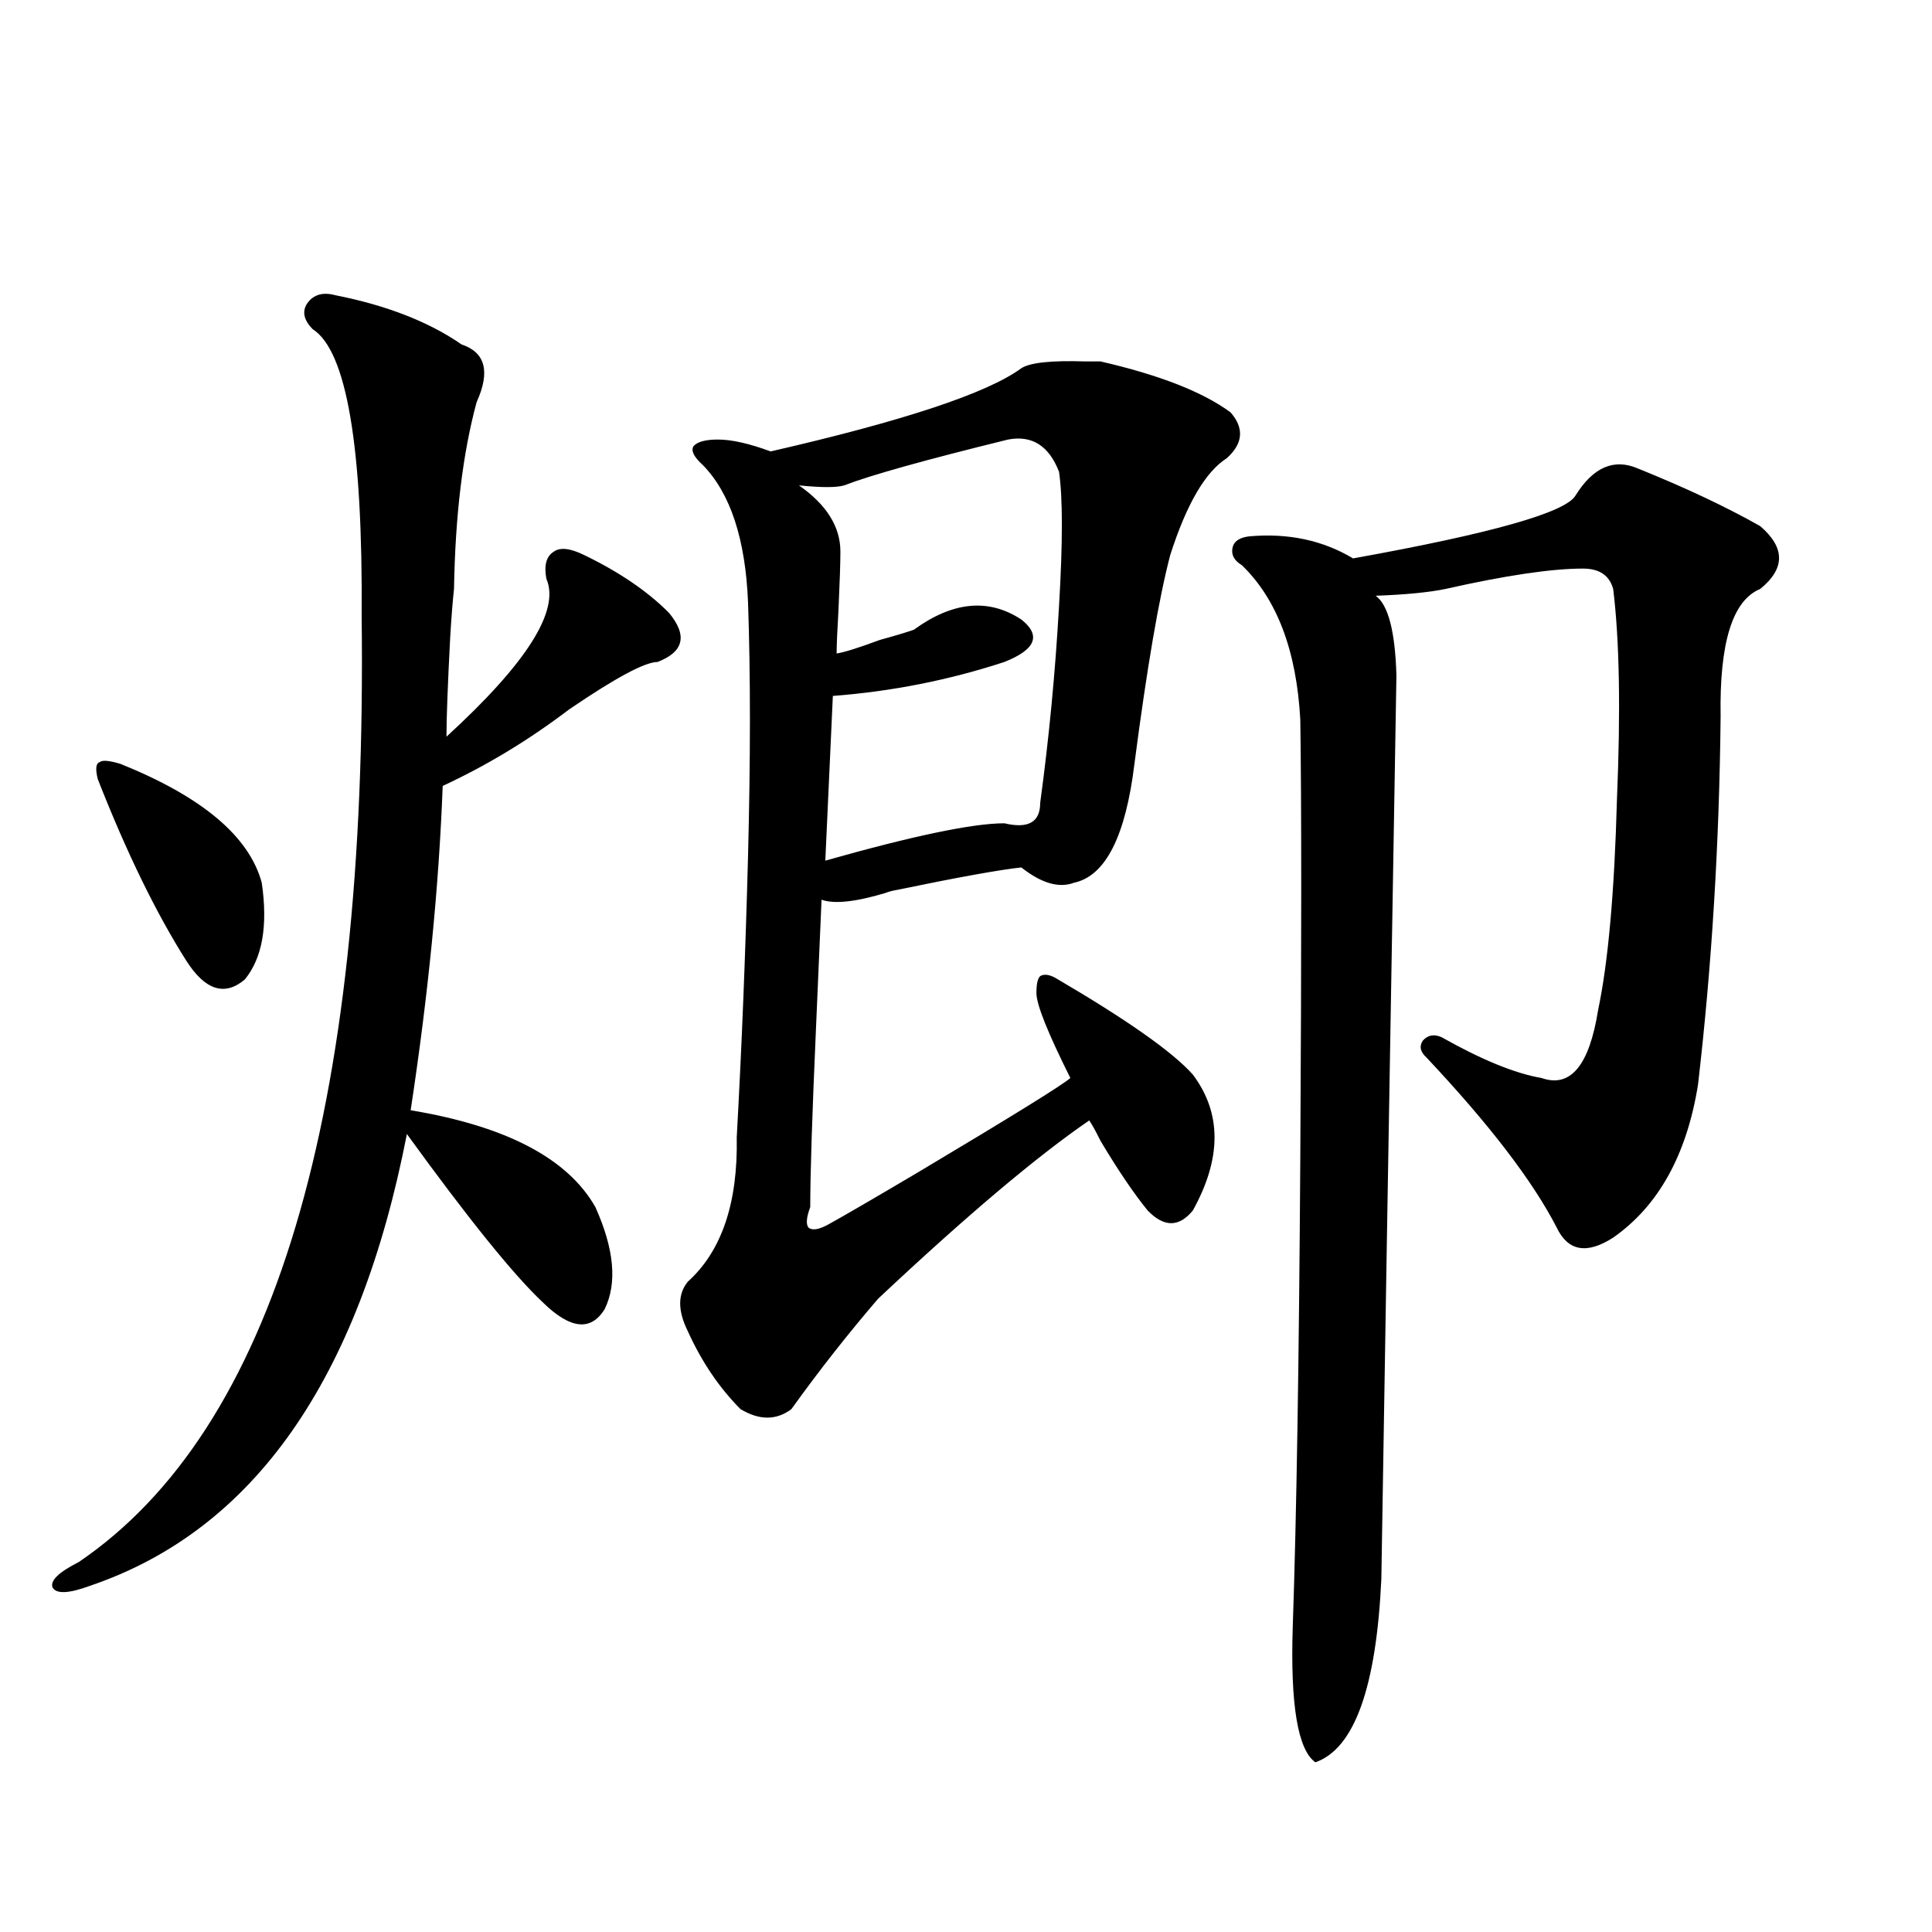
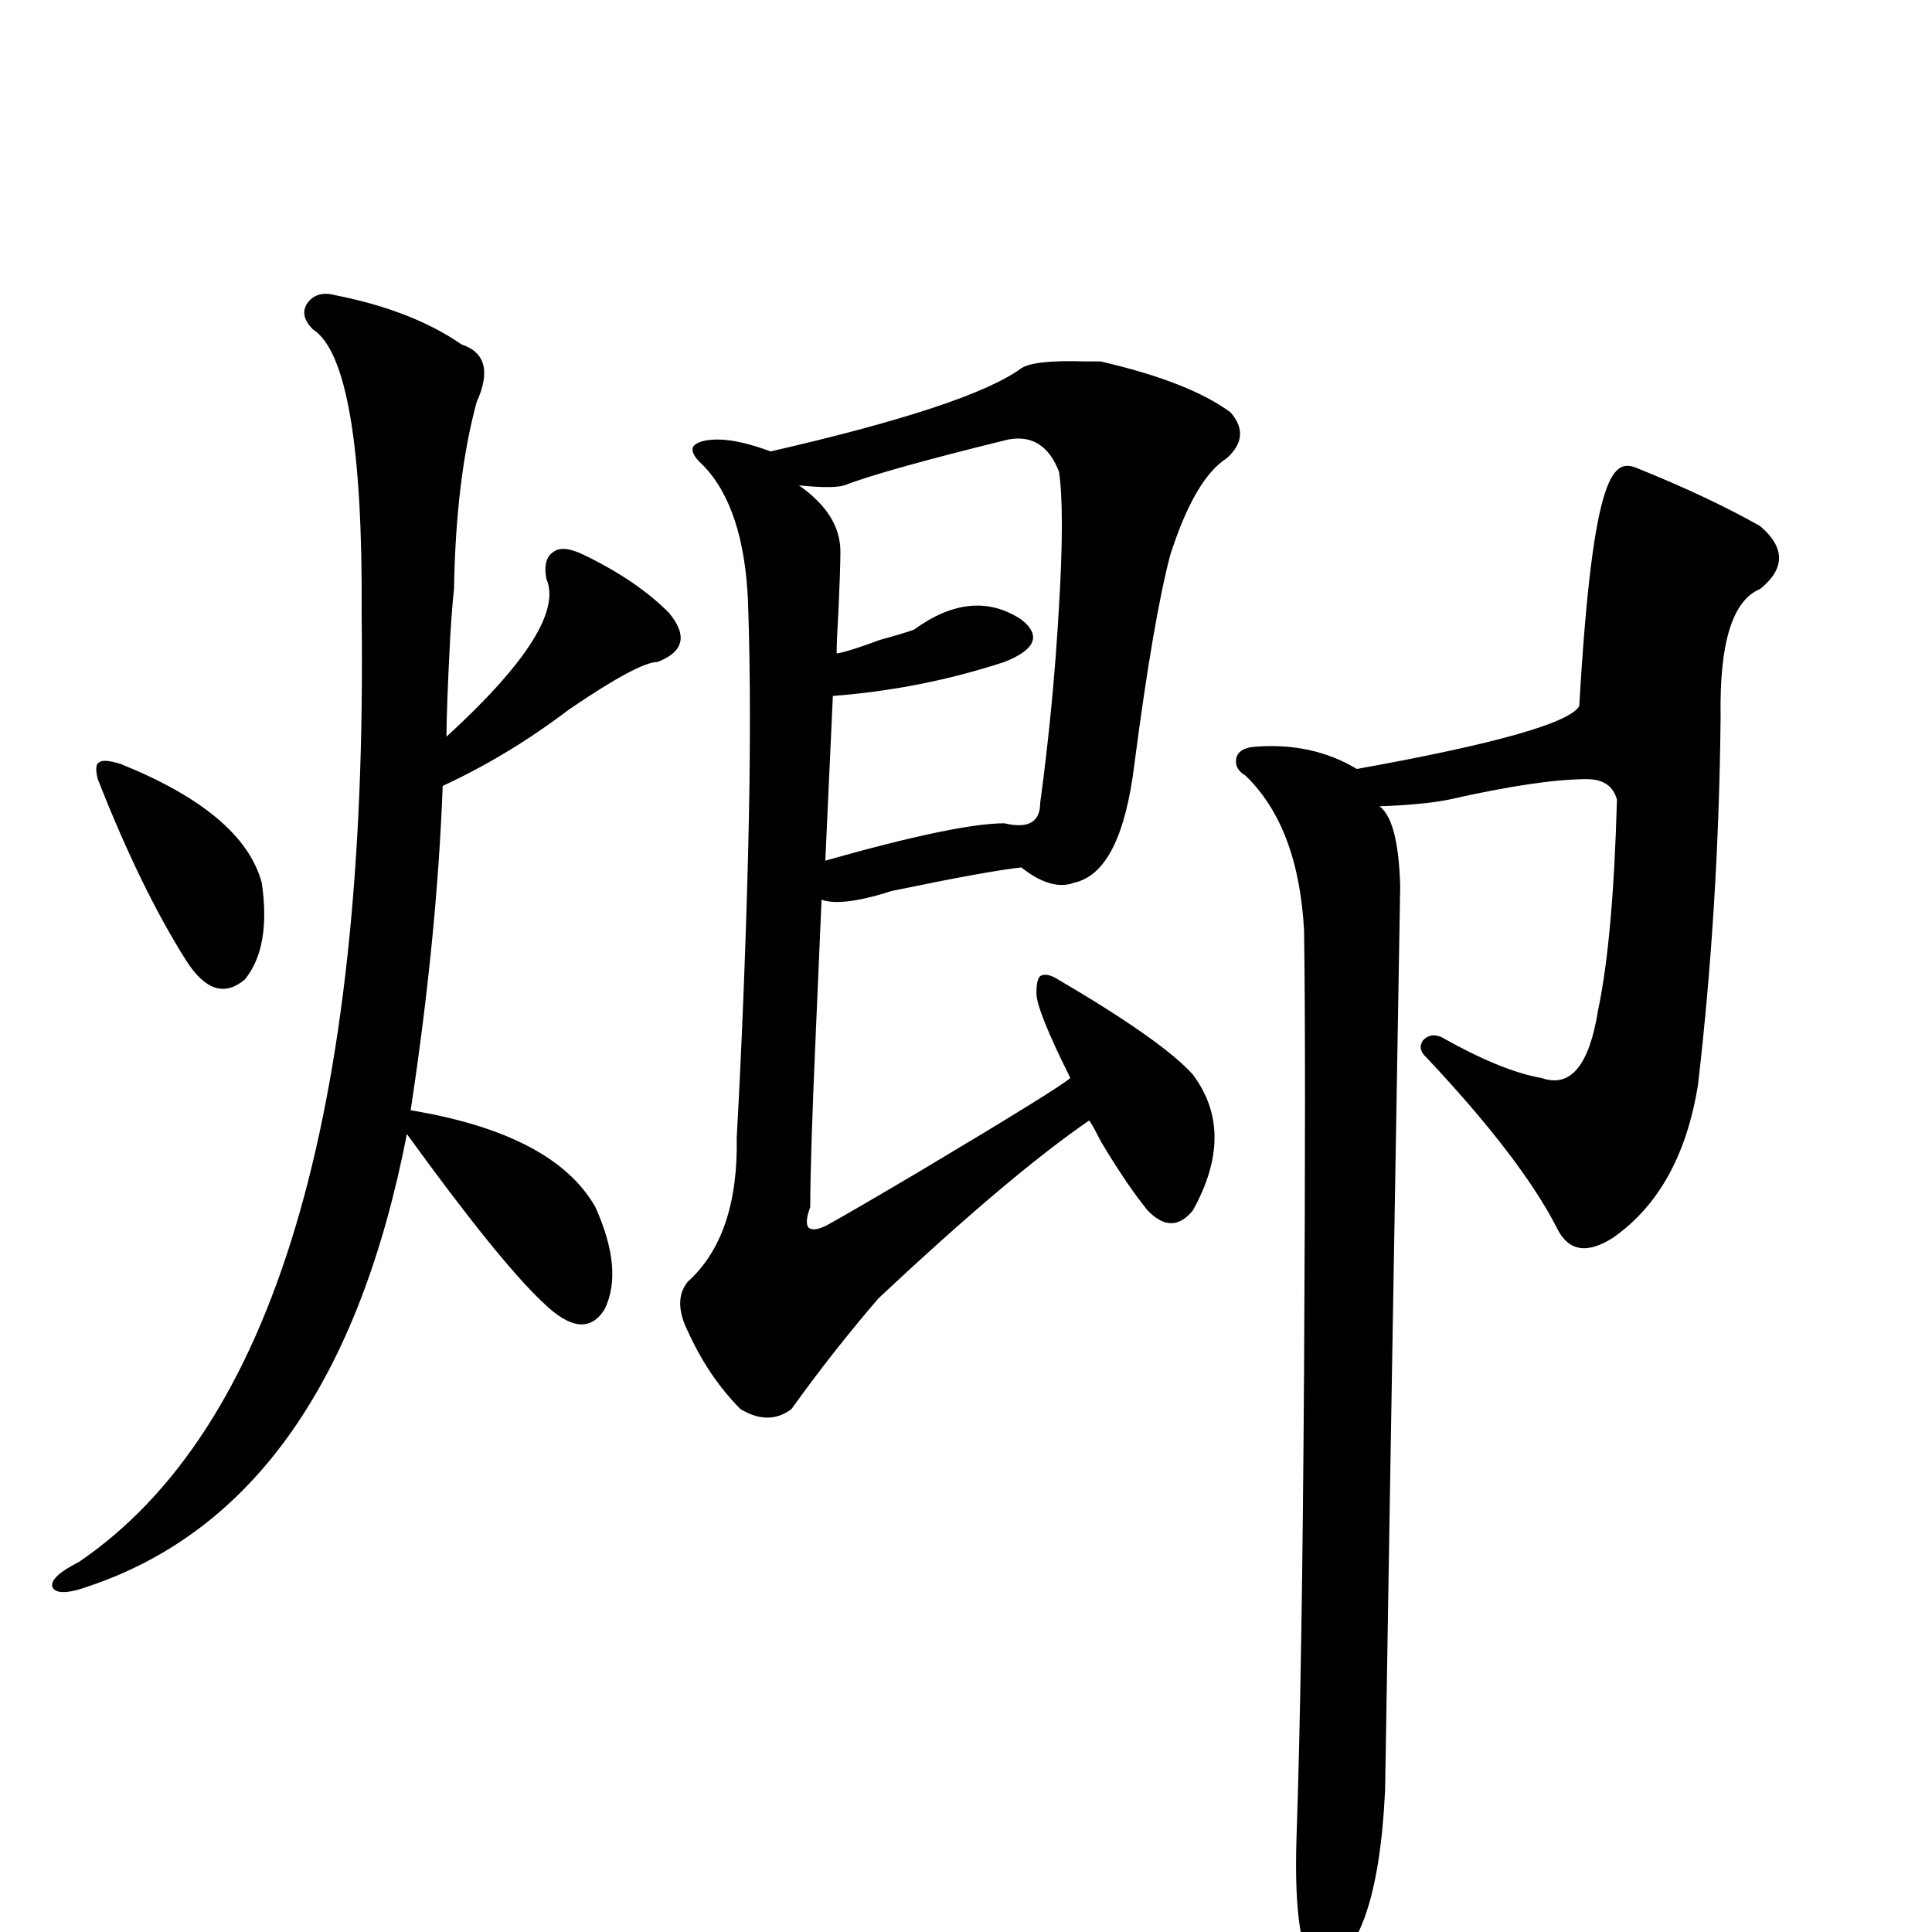
<svg xmlns="http://www.w3.org/2000/svg" version="1.1" id="图层_1" x="0px" y="0px" width="1000px" height="1000px" viewBox="0 0 1000 1000" enable-background="new 0 0 1000 1000" xml:space="preserve">
-   <path d="M173.532,152.793c26.661,5.273,48.444,13.774,65.364,25.488c12.348,4.106,14.954,14.063,7.805,29.883  c-7.164,26.367-11.066,58.599-11.707,96.68c-0.655,5.864-1.311,14.063-1.951,24.609c-1.311,25.2-1.951,42.489-1.951,51.855  c41.615-38.081,58.855-65.327,51.706-81.738c-1.311-7.031,0-11.714,3.902-14.063c3.247-2.335,8.445-1.758,15.609,1.758  c18.201,8.789,32.835,18.759,43.901,29.883c9.756,11.728,7.805,20.215-5.854,25.488c-6.509,0-21.798,8.212-45.853,24.609  c-20.822,15.82-42.605,29.004-65.364,39.551c-1.951,52.157-7.484,108.105-16.585,167.871c49.42,8.212,81.294,24.911,95.607,50.098  c9.756,21.685,11.372,39.263,4.878,52.734c-7.164,11.728-17.896,10.547-32.194-3.516c-14.969-14.063-38.383-43.066-70.242-87.012  C185.88,714.126,131.247,792.06,46.706,820.762c-11.066,4.093-17.561,4.395-19.512,0.879c-1.311-3.516,3.247-7.91,13.658-13.184  c100.806-68.555,149.585-231.729,146.338-489.551c0.641-87.891-7.805-137.397-25.365-148.535c-4.558-4.683-5.533-9.077-2.927-13.184  C162.146,152.505,167.023,151.035,173.532,152.793z M62.315,395.371c42.271,17.001,66.66,37.505,73.169,61.523  c3.247,22.274,0.32,38.974-8.78,50.098c-10.411,8.789-20.487,5.575-30.243-9.668c-15.609-24.609-30.898-55.948-45.853-94.043  c-1.311-5.273-0.976-8.198,0.976-8.789C52.88,393.325,56.462,393.613,62.315,395.371z M569.62,187.07  c30.563,7.031,53.002,15.82,67.315,26.367c7.149,8.212,6.494,16.122-1.951,23.73c-11.066,7.031-20.822,23.73-29.268,50.098  c-5.854,22.274-12.042,58.31-18.536,108.105c-4.558,37.505-14.969,58.008-31.219,61.523c-7.805,2.938-16.92,0.302-27.316-7.91  c-11.066,1.181-32.194,4.985-63.413,11.426c-3.262,0.591-5.533,1.181-6.829,1.758c-15.609,4.696-26.676,5.864-33.17,3.516  c-0.655,15.243-1.631,37.793-2.927,67.676c-1.951,43.945-2.927,74.419-2.927,91.406c-1.951,5.273-2.286,8.789-0.976,10.547  c1.951,1.758,5.519,1.181,10.731-1.758c8.445-4.683,24.055-13.761,46.828-27.246c48.124-28.702,74.145-44.824,78.047-48.34  c-11.707-23.429-17.561-38.081-17.561-43.945c0-4.683,0.641-7.608,1.951-8.789c1.951-1.167,4.543-0.879,7.805,0.879  c37.072,21.685,60.807,38.384,71.218,50.098c14.954,19.927,14.954,43.368,0,70.313c-7.164,8.789-14.969,8.789-23.414,0  c-7.164-8.789-15.289-20.792-24.39-36.035c-2.606-5.273-4.558-8.789-5.854-10.547c-27.316,18.759-63.748,49.521-109.266,92.285  c-15.609,18.169-30.578,37.216-44.877,57.129c-7.805,5.864-16.585,5.864-26.341,0c-11.066-11.124-20.167-24.609-27.316-40.43  c-5.213-10.547-5.213-19.034,0-25.488c17.561-15.82,26.006-40.718,25.365-74.707c2.592-46.87,4.543-95.499,5.854-145.898  c1.296-50.386,1.296-94.043,0-130.957c-1.311-32.808-9.115-56.538-23.414-71.191c-4.558-4.093-6.188-7.319-4.878-9.668  c1.951-2.335,6.174-3.516,12.683-3.516c7.149,0,16.25,2.06,27.316,6.152c68.932-15.82,112.192-30.171,129.753-43.066  c4.543-2.925,15.609-4.093,33.17-3.516C565.718,187.07,568.31,187.07,569.62,187.07z M521.816,227.5  c-42.926,10.547-71.218,18.457-84.876,23.73c-3.902,1.181-11.707,1.181-23.414,0c14.299,9.97,21.463,21.396,21.463,34.277  c0,5.864-0.335,15.82-0.976,29.883c-0.655,11.138-0.976,18.759-0.976,22.852c3.902-0.577,11.372-2.925,22.438-7.031  c8.445-2.335,14.299-4.093,17.561-5.273c20.152-14.64,38.688-16.397,55.608-5.273c10.396,8.212,7.47,15.532-8.78,21.973  c-28.627,9.38-58.215,15.243-88.778,17.578l-3.902,85.254c45.518-12.882,76.416-19.336,92.681-19.336  c12.348,2.938,18.536-0.577,18.536-10.547c4.543-33.398,7.805-67.374,9.756-101.953c1.951-32.808,1.951-55.948,0-69.434  C542.944,230.728,534.164,225.165,521.816,227.5z M847.662,242.441c24.71,9.97,45.853,19.927,63.413,29.883  c13.003,11.138,13.003,21.973,0,32.52c-14.313,5.864-21.143,27.837-20.487,65.918c-0.655,65.63-4.558,129.199-11.707,190.723  c-5.854,36.337-20.487,62.704-43.901,79.102c-13.658,8.789-23.414,7.031-29.268-5.273c-12.362-24.019-34.801-53.312-67.315-87.891  c-3.262-2.925-3.902-5.851-1.951-8.789c2.592-2.925,5.854-3.516,9.756-1.758c20.808,11.728,38.048,18.759,51.706,21.094  c14.954,5.273,24.71-6.44,29.268-35.156c5.198-24.609,8.445-60.933,9.756-108.984c1.951-46.28,1.296-82.617-1.951-108.984  c-1.951-7.031-7.164-10.547-15.609-10.547c-16.265,0-39.999,3.516-71.218,10.547c-8.46,1.758-20.487,2.938-36.097,3.516  c6.494,4.696,10.076,18.457,10.731,41.309c-3.902,229.106-6.509,384.961-7.805,467.578c-2.606,56.25-13.993,87.891-34.146,94.922  c-9.115-6.454-13.018-29.883-11.707-70.313c1.951-56.827,3.247-137.687,3.902-242.578c0.641-108.984,0.641-184.57,0-226.758  c-1.951-35.733-12.042-62.402-30.243-79.98c-3.902-2.335-5.533-5.273-4.878-8.789c0.641-3.516,3.567-5.562,8.78-6.152  c20.152-1.758,38.048,2.06,53.657,11.426c71.538-12.882,109.906-23.73,115.119-32.52C824.568,241.864,835.3,237.168,847.662,242.441  z" />
+   <path d="M173.532,152.793c26.661,5.273,48.444,13.774,65.364,25.488c12.348,4.106,14.954,14.063,7.805,29.883  c-7.164,26.367-11.066,58.599-11.707,96.68c-0.655,5.864-1.311,14.063-1.951,24.609c-1.311,25.2-1.951,42.489-1.951,51.855  c41.615-38.081,58.855-65.327,51.706-81.738c-1.311-7.031,0-11.714,3.902-14.063c3.247-2.335,8.445-1.758,15.609,1.758  c18.201,8.789,32.835,18.759,43.901,29.883c9.756,11.728,7.805,20.215-5.854,25.488c-6.509,0-21.798,8.212-45.853,24.609  c-20.822,15.82-42.605,29.004-65.364,39.551c-1.951,52.157-7.484,108.105-16.585,167.871c49.42,8.212,81.294,24.911,95.607,50.098  c9.756,21.685,11.372,39.263,4.878,52.734c-7.164,11.728-17.896,10.547-32.194-3.516c-14.969-14.063-38.383-43.066-70.242-87.012  C185.88,714.126,131.247,792.06,46.706,820.762c-11.066,4.093-17.561,4.395-19.512,0.879c-1.311-3.516,3.247-7.91,13.658-13.184  c100.806-68.555,149.585-231.729,146.338-489.551c0.641-87.891-7.805-137.397-25.365-148.535c-4.558-4.683-5.533-9.077-2.927-13.184  C162.146,152.505,167.023,151.035,173.532,152.793z M62.315,395.371c42.271,17.001,66.66,37.505,73.169,61.523  c3.247,22.274,0.32,38.974-8.78,50.098c-10.411,8.789-20.487,5.575-30.243-9.668c-15.609-24.609-30.898-55.948-45.853-94.043  c-1.311-5.273-0.976-8.198,0.976-8.789C52.88,393.325,56.462,393.613,62.315,395.371z M569.62,187.07  c30.563,7.031,53.002,15.82,67.315,26.367c7.149,8.212,6.494,16.122-1.951,23.73c-11.066,7.031-20.822,23.73-29.268,50.098  c-5.854,22.274-12.042,58.31-18.536,108.105c-4.558,37.505-14.969,58.008-31.219,61.523c-7.805,2.938-16.92,0.302-27.316-7.91  c-11.066,1.181-32.194,4.985-63.413,11.426c-3.262,0.591-5.533,1.181-6.829,1.758c-15.609,4.696-26.676,5.864-33.17,3.516  c-0.655,15.243-1.631,37.793-2.927,67.676c-1.951,43.945-2.927,74.419-2.927,91.406c-1.951,5.273-2.286,8.789-0.976,10.547  c1.951,1.758,5.519,1.181,10.731-1.758c8.445-4.683,24.055-13.761,46.828-27.246c48.124-28.702,74.145-44.824,78.047-48.34  c-11.707-23.429-17.561-38.081-17.561-43.945c0-4.683,0.641-7.608,1.951-8.789c1.951-1.167,4.543-0.879,7.805,0.879  c37.072,21.685,60.807,38.384,71.218,50.098c14.954,19.927,14.954,43.368,0,70.313c-7.164,8.789-14.969,8.789-23.414,0  c-7.164-8.789-15.289-20.792-24.39-36.035c-2.606-5.273-4.558-8.789-5.854-10.547c-27.316,18.759-63.748,49.521-109.266,92.285  c-15.609,18.169-30.578,37.216-44.877,57.129c-7.805,5.864-16.585,5.864-26.341,0c-11.066-11.124-20.167-24.609-27.316-40.43  c-5.213-10.547-5.213-19.034,0-25.488c17.561-15.82,26.006-40.718,25.365-74.707c2.592-46.87,4.543-95.499,5.854-145.898  c1.296-50.386,1.296-94.043,0-130.957c-1.311-32.808-9.115-56.538-23.414-71.191c-4.558-4.093-6.188-7.319-4.878-9.668  c1.951-2.335,6.174-3.516,12.683-3.516c7.149,0,16.25,2.06,27.316,6.152c68.932-15.82,112.192-30.171,129.753-43.066  c4.543-2.925,15.609-4.093,33.17-3.516C565.718,187.07,568.31,187.07,569.62,187.07z M521.816,227.5  c-42.926,10.547-71.218,18.457-84.876,23.73c-3.902,1.181-11.707,1.181-23.414,0c14.299,9.97,21.463,21.396,21.463,34.277  c0,5.864-0.335,15.82-0.976,29.883c-0.655,11.138-0.976,18.759-0.976,22.852c3.902-0.577,11.372-2.925,22.438-7.031  c8.445-2.335,14.299-4.093,17.561-5.273c20.152-14.64,38.688-16.397,55.608-5.273c10.396,8.212,7.47,15.532-8.78,21.973  c-28.627,9.38-58.215,15.243-88.778,17.578l-3.902,85.254c45.518-12.882,76.416-19.336,92.681-19.336  c12.348,2.938,18.536-0.577,18.536-10.547c4.543-33.398,7.805-67.374,9.756-101.953c1.951-32.808,1.951-55.948,0-69.434  C542.944,230.728,534.164,225.165,521.816,227.5z M847.662,242.441c24.71,9.97,45.853,19.927,63.413,29.883  c13.003,11.138,13.003,21.973,0,32.52c-14.313,5.864-21.143,27.837-20.487,65.918c-0.655,65.63-4.558,129.199-11.707,190.723  c-5.854,36.337-20.487,62.704-43.901,79.102c-13.658,8.789-23.414,7.031-29.268-5.273c-12.362-24.019-34.801-53.312-67.315-87.891  c-3.262-2.925-3.902-5.851-1.951-8.789c2.592-2.925,5.854-3.516,9.756-1.758c20.808,11.728,38.048,18.759,51.706,21.094  c14.954,5.273,24.71-6.44,29.268-35.156c5.198-24.609,8.445-60.933,9.756-108.984c-1.951-7.031-7.164-10.547-15.609-10.547c-16.265,0-39.999,3.516-71.218,10.547c-8.46,1.758-20.487,2.938-36.097,3.516  c6.494,4.696,10.076,18.457,10.731,41.309c-3.902,229.106-6.509,384.961-7.805,467.578c-2.606,56.25-13.993,87.891-34.146,94.922  c-9.115-6.454-13.018-29.883-11.707-70.313c1.951-56.827,3.247-137.687,3.902-242.578c0.641-108.984,0.641-184.57,0-226.758  c-1.951-35.733-12.042-62.402-30.243-79.98c-3.902-2.335-5.533-5.273-4.878-8.789c0.641-3.516,3.567-5.562,8.78-6.152  c20.152-1.758,38.048,2.06,53.657,11.426c71.538-12.882,109.906-23.73,115.119-32.52C824.568,241.864,835.3,237.168,847.662,242.441  z" />
</svg>